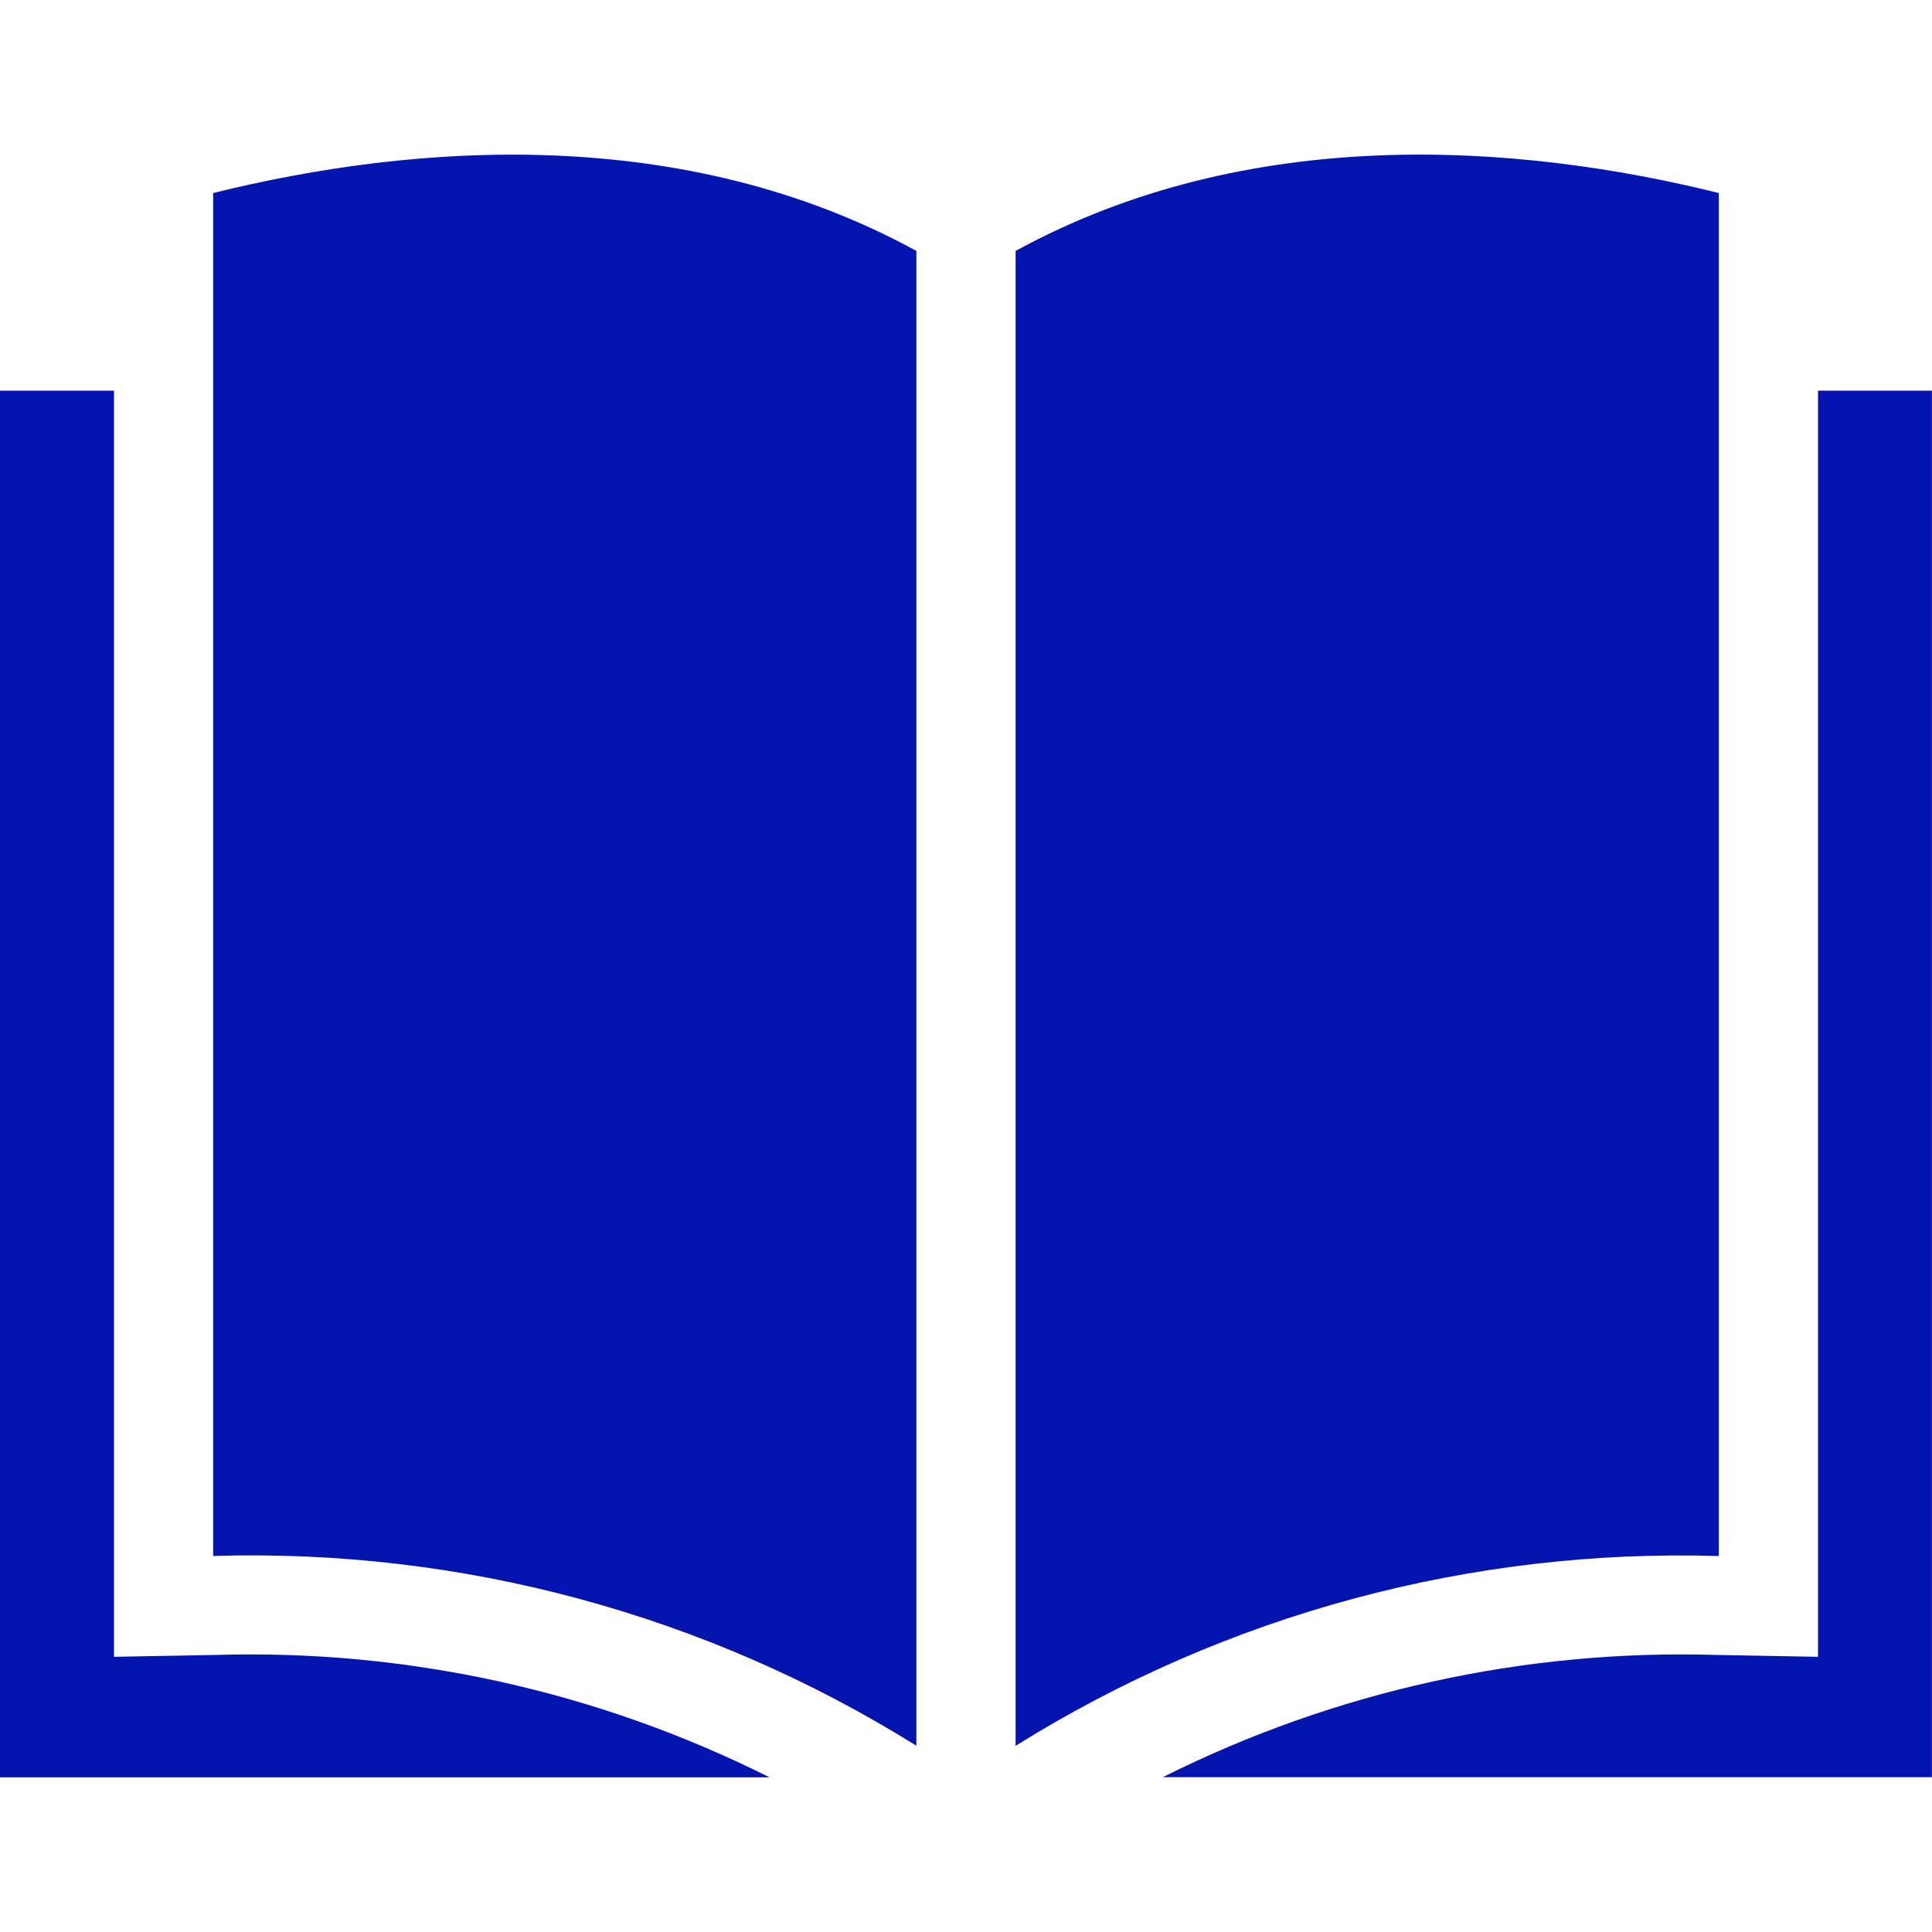
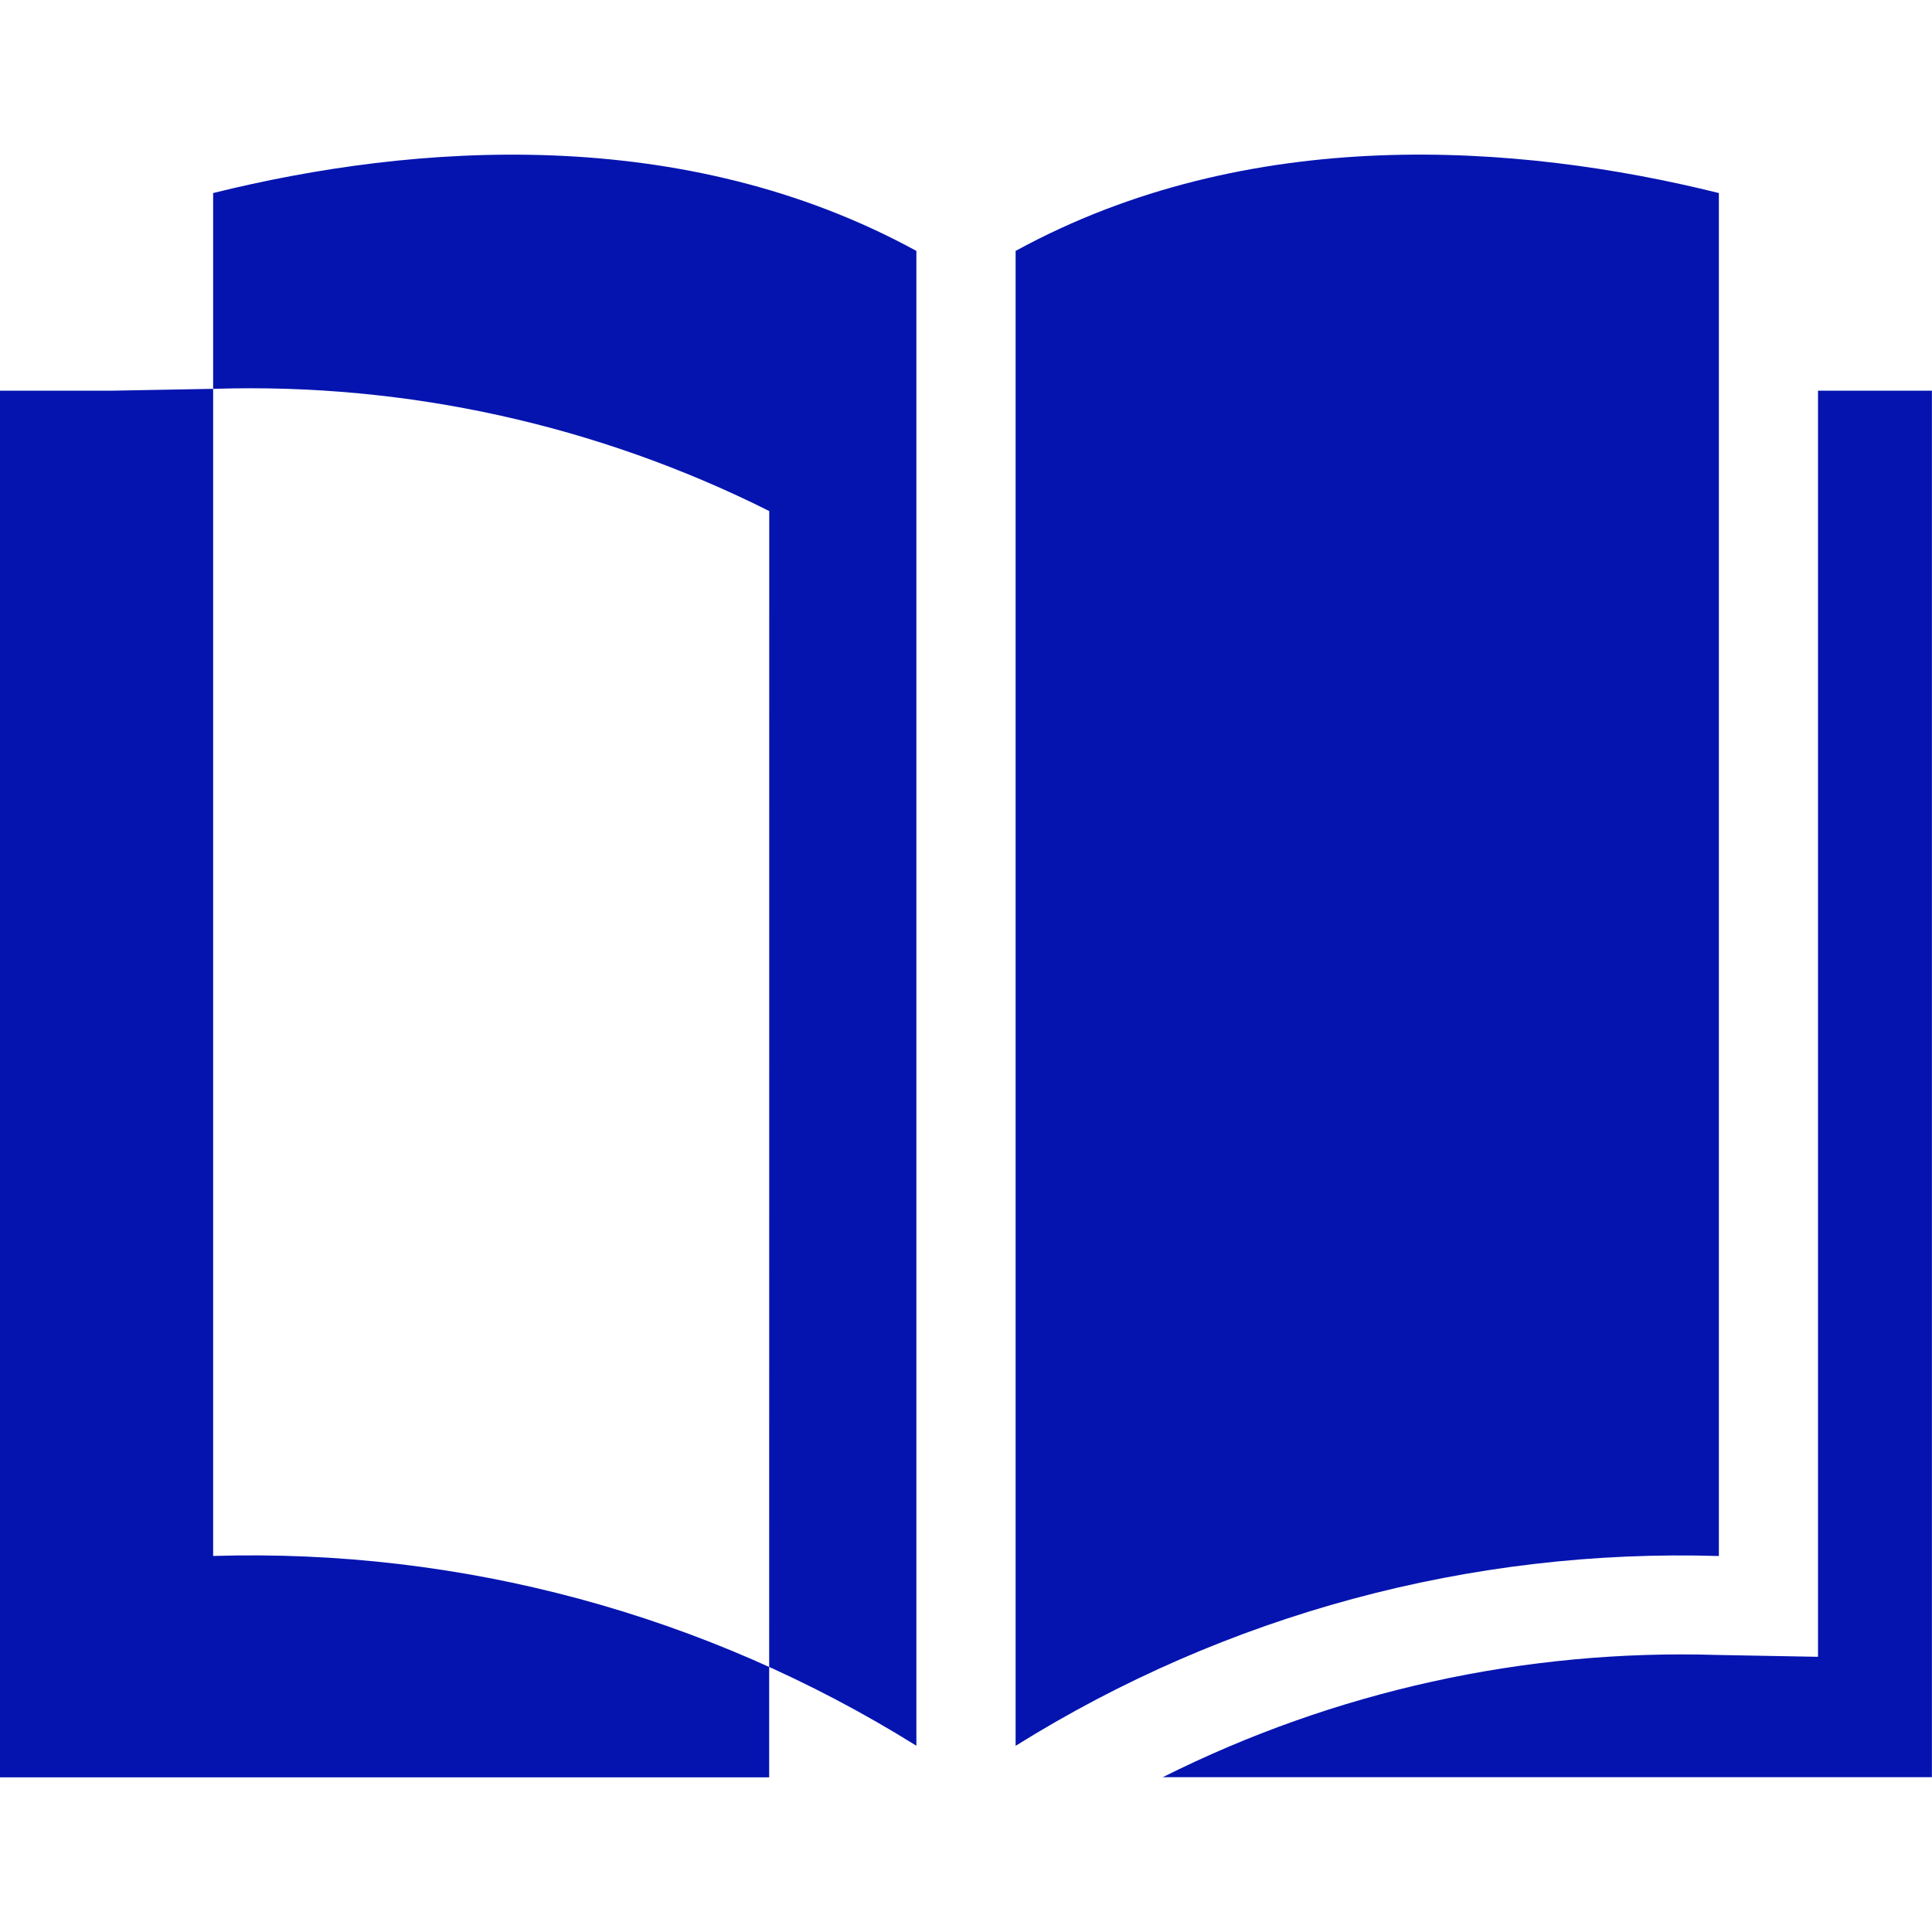
<svg xmlns="http://www.w3.org/2000/svg" id="Layer_1" viewBox="0 0 250 250">
-   <path d="M222.42,201.34V24.98c-26.09-6.48-60.86-9-91,7.49v193.44c27.23-17.01,58.91-25.55,91-24.56h0ZM27.58,24.98v176.36c32.09-.98,63.76,7.55,91,24.56V32.47c-30.15-16.49-64.91-13.96-91-7.49ZM235.25,50.55v163.84l-13.06-.24c-24.85-.76-49.51,4.68-71.73,15.82h99.53V50.55h-14.75ZM99.53,229.99H0V50.55h14.75v163.84l13.07-.24c24.84-.76,49.49,4.68,71.72,15.82h0Z" style="fill:#0514af; stroke-width:0px;" />
+   <path d="M222.42,201.34V24.98c-26.09-6.48-60.86-9-91,7.49v193.44c27.23-17.01,58.91-25.55,91-24.56h0ZM27.58,24.98v176.36c32.09-.98,63.76,7.55,91,24.56V32.47c-30.15-16.49-64.91-13.96-91-7.49ZM235.25,50.55v163.84l-13.06-.24c-24.85-.76-49.51,4.68-71.73,15.82h99.53V50.55h-14.75ZM99.53,229.99H0V50.55h14.75l13.07-.24c24.84-.76,49.49,4.68,71.72,15.82h0Z" style="fill:#0514af; stroke-width:0px;" />
</svg>